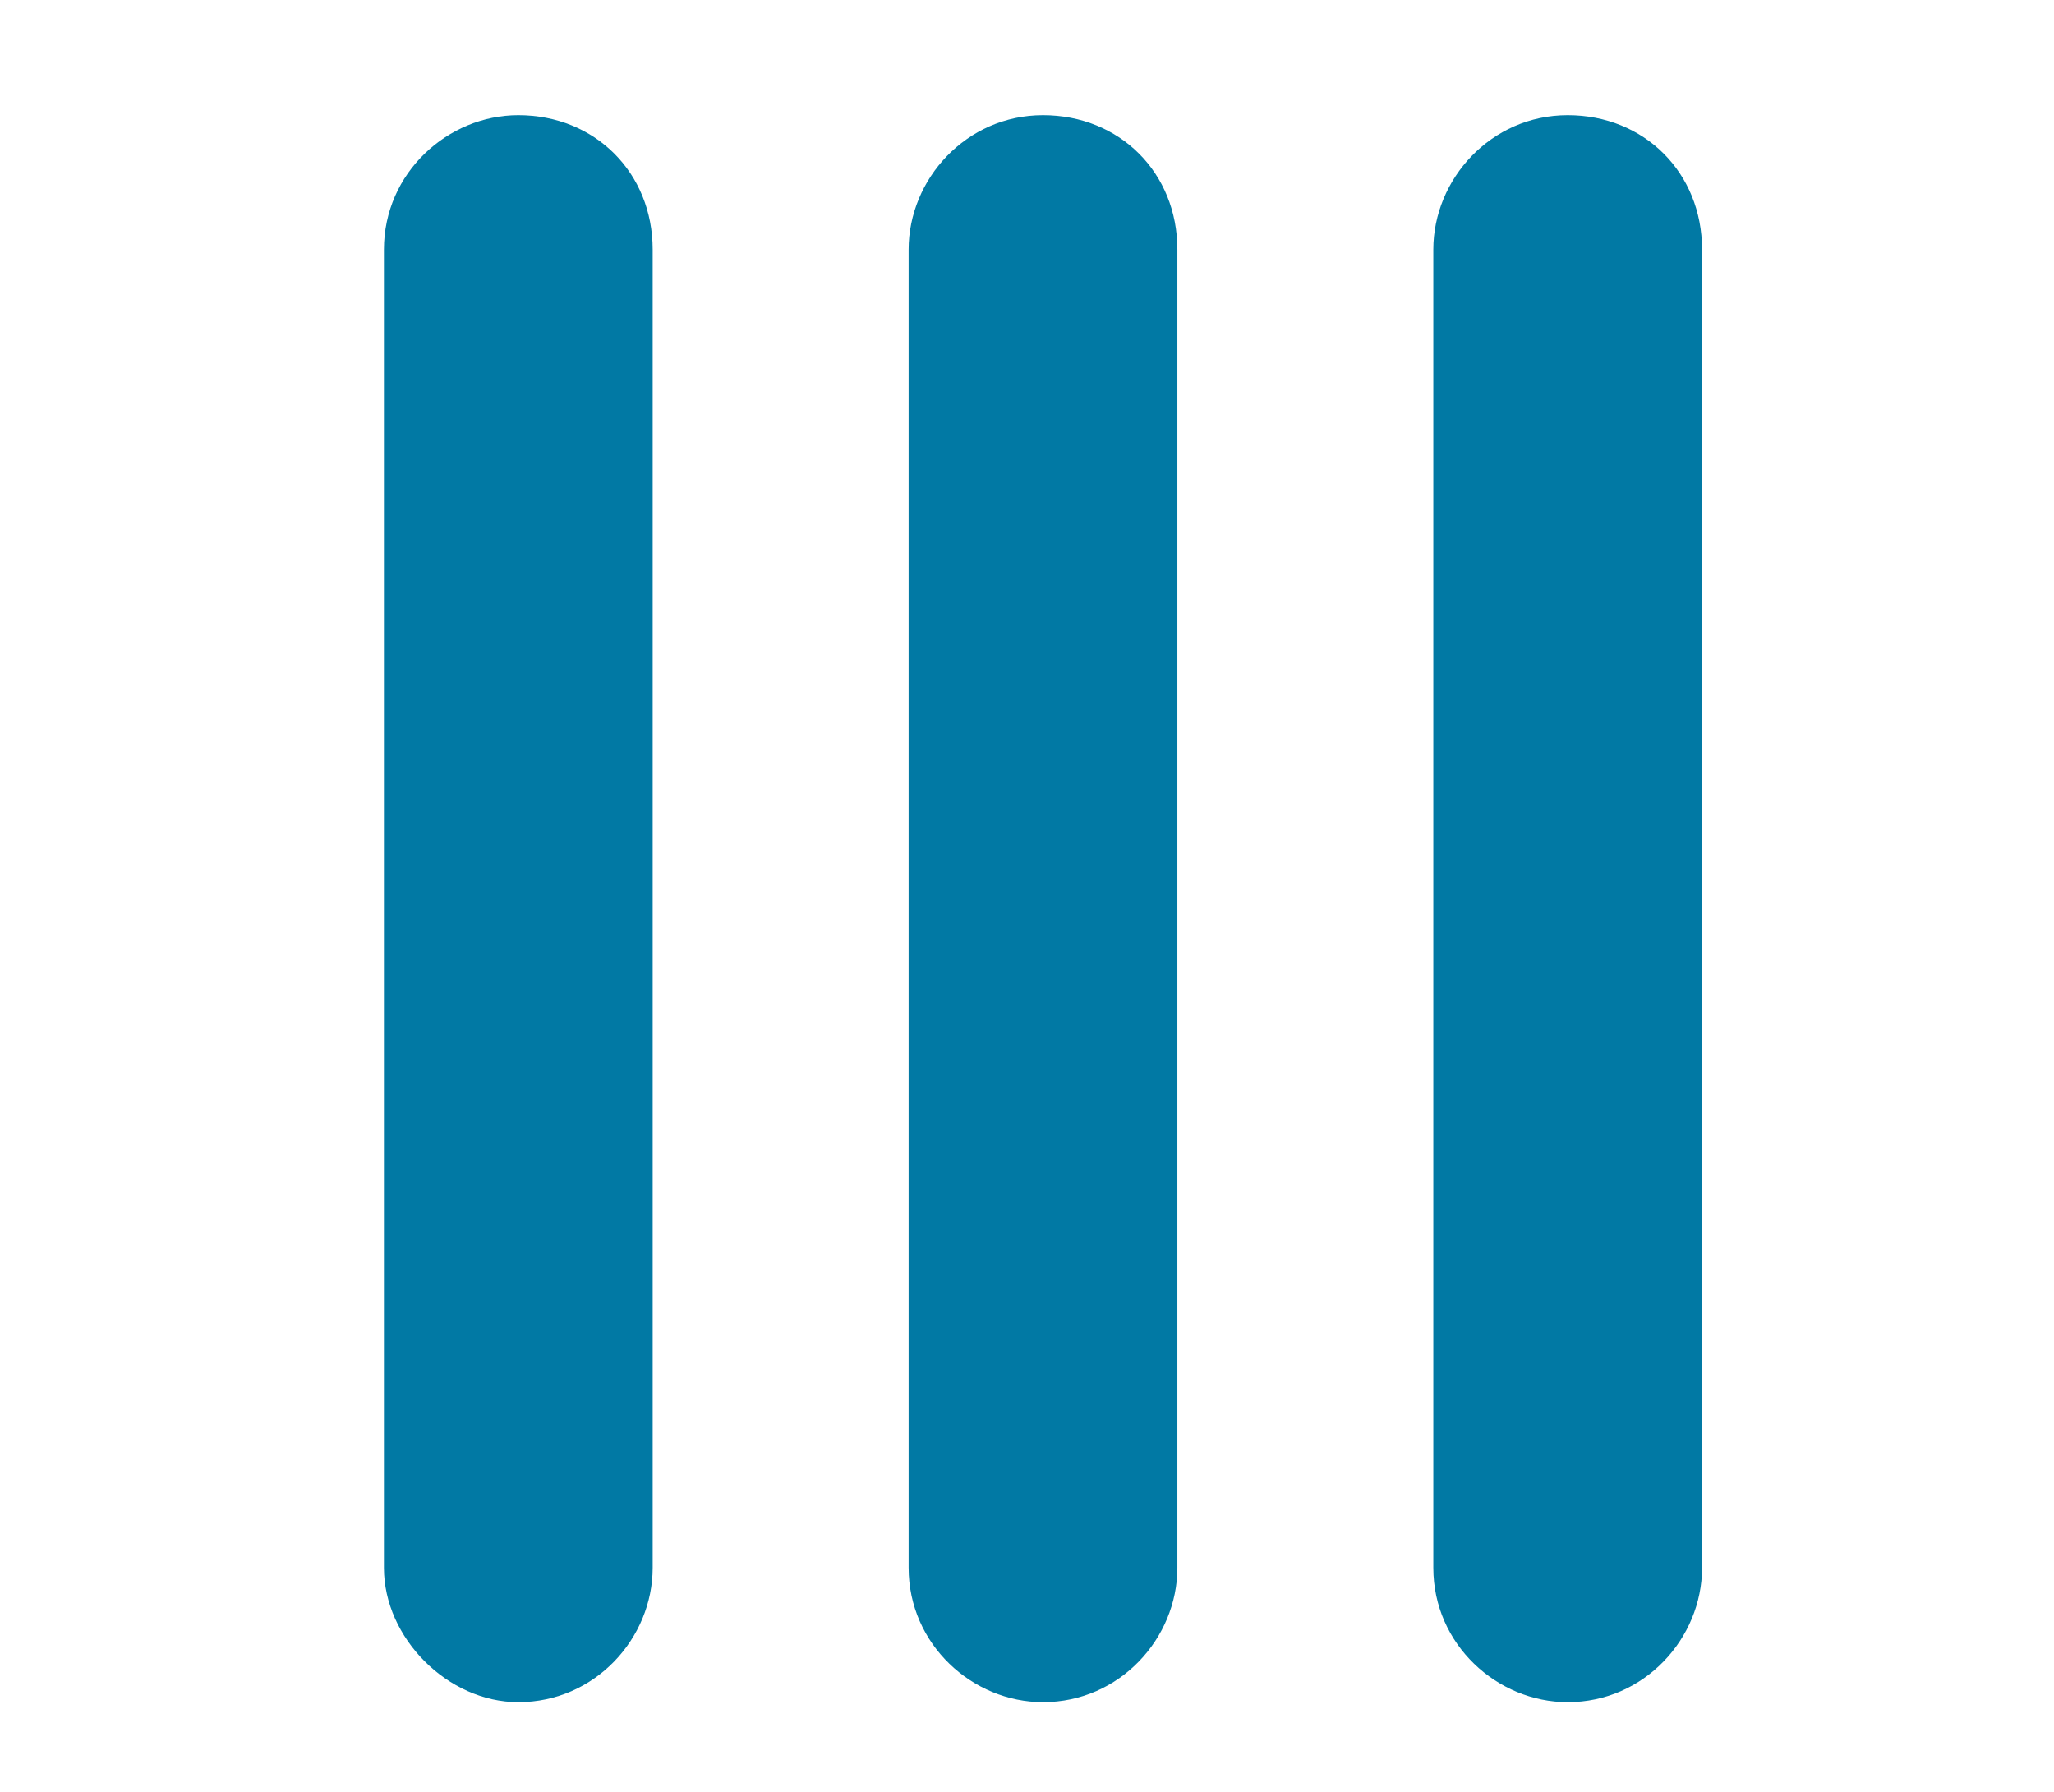
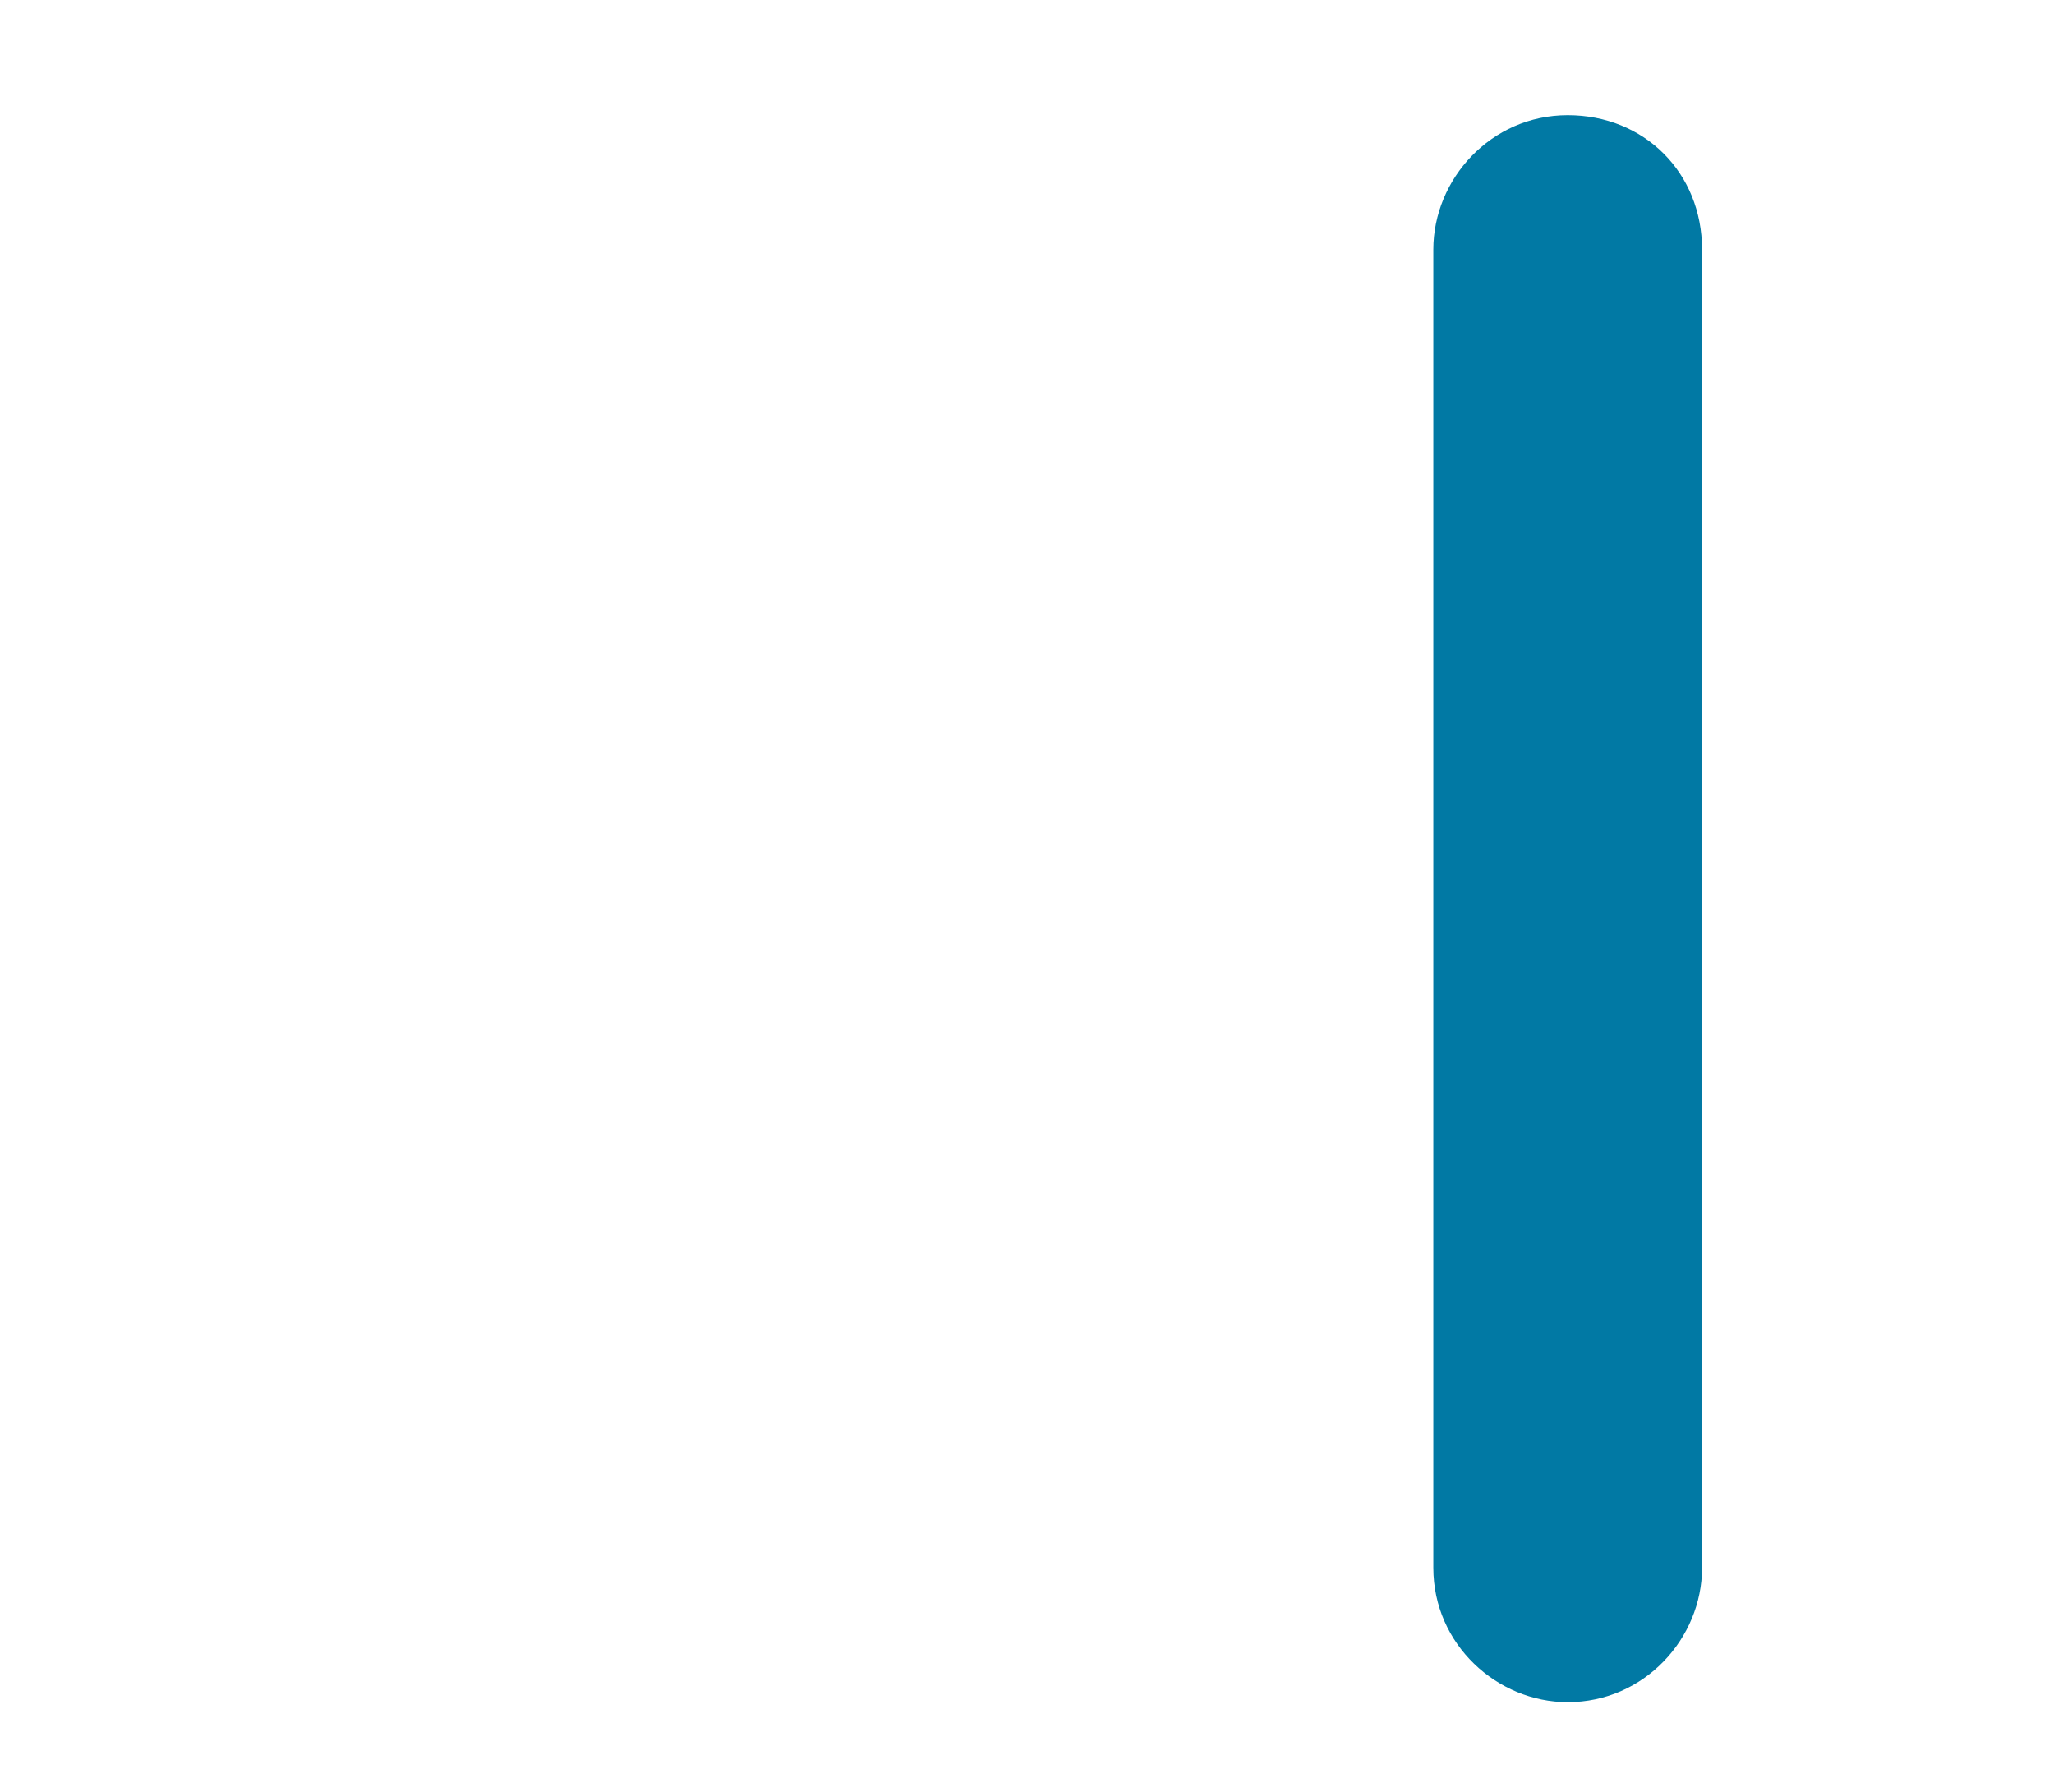
<svg xmlns="http://www.w3.org/2000/svg" version="1.1" id="Calque_1" x="0px" y="0px" viewBox="0 0 32.1 28" style="enable-background:new 0 0 32.1 28;" xml:space="preserve">
  <style type="text/css">
	.st0{fill:#0179A4;}
</style>
-   <path class="st0" d="M10.2,3.9v20.6c0,1.1-0.9,2.1-2.1,2.1h0C7,26.6,6,25.6,6,24.5V3.9C6,2.7,7,1.8,8.1,1.8h0  C9.3,1.8,10.2,2.7,10.2,3.9z" />
-   <path class="st0" d="M18.4,3.9v20.6c0,1.1-0.9,2.1-2.1,2.1h0c-1.1,0-2.1-0.9-2.1-2.1V3.9c0-1.1,0.9-2.1,2.1-2.1h0  C17.5,1.8,18.4,2.7,18.4,3.9z" />
  <path class="st0" d="M26.6,3.9v20.6c0,1.1-0.9,2.1-2.1,2.1h0c-1.1,0-2.1-0.9-2.1-2.1V3.9c0-1.1,0.9-2.1,2.1-2.1h0  C25.7,1.8,26.6,2.7,26.6,3.9z" />
</svg>